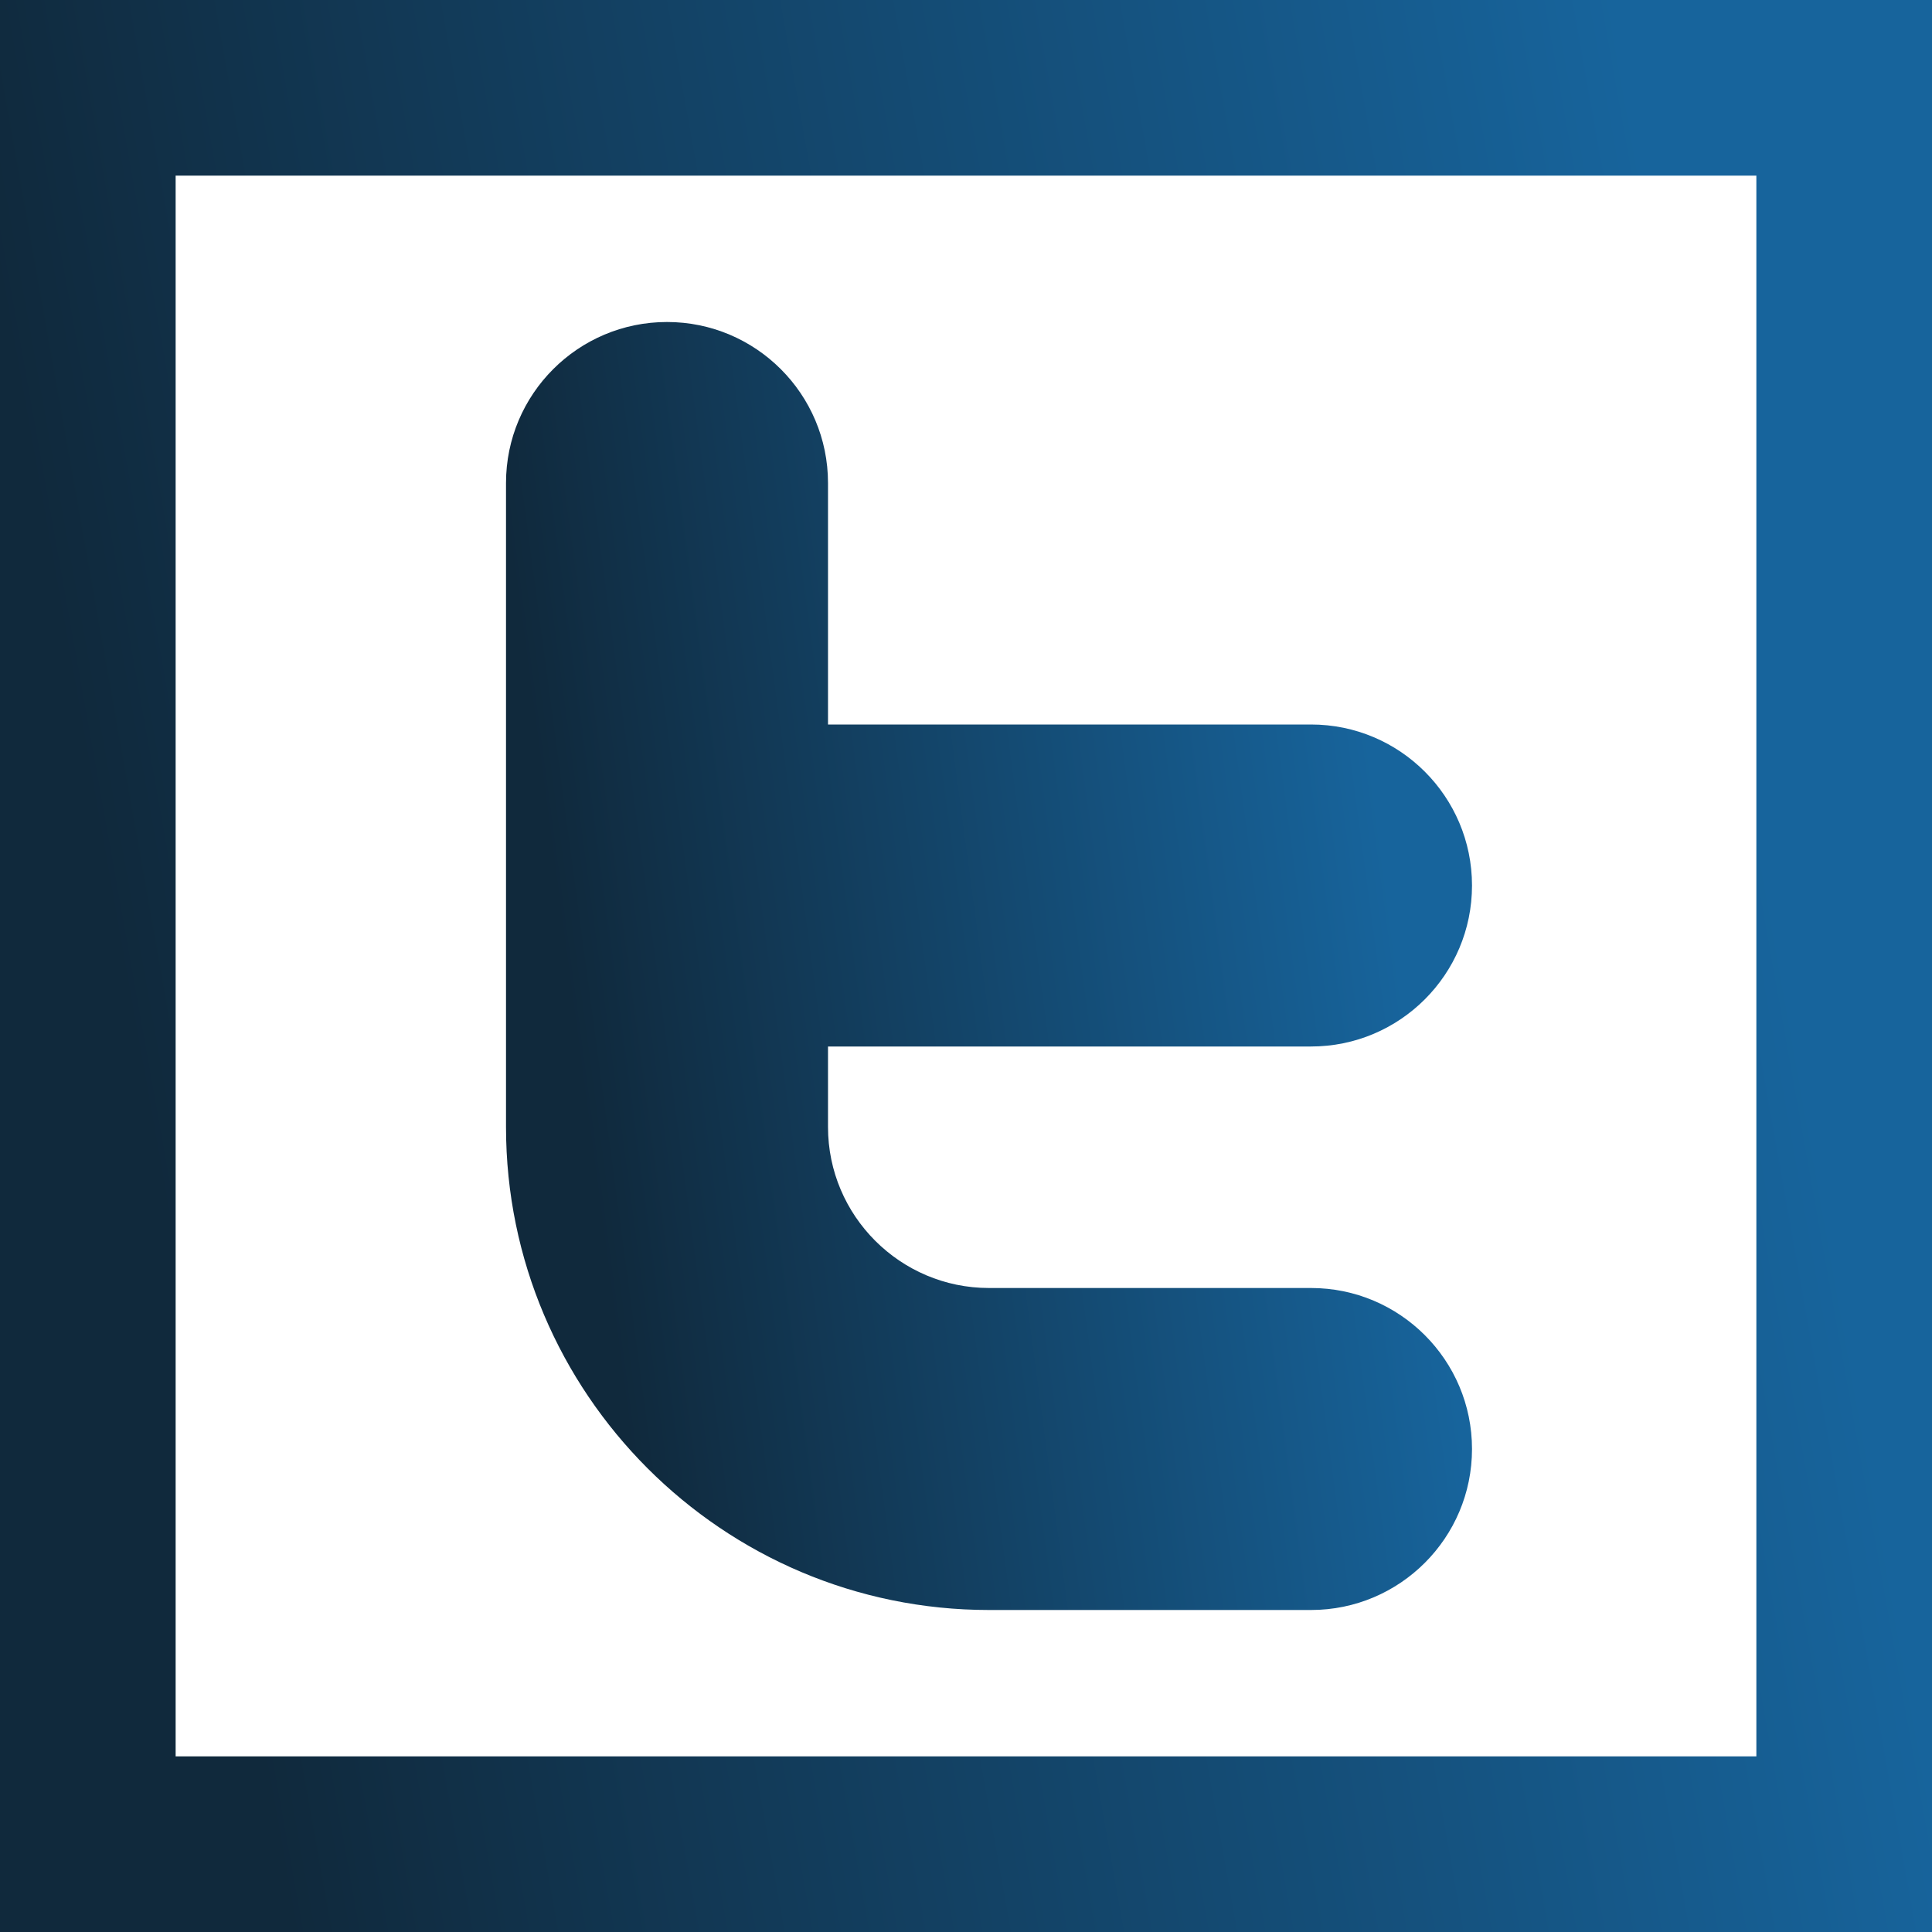
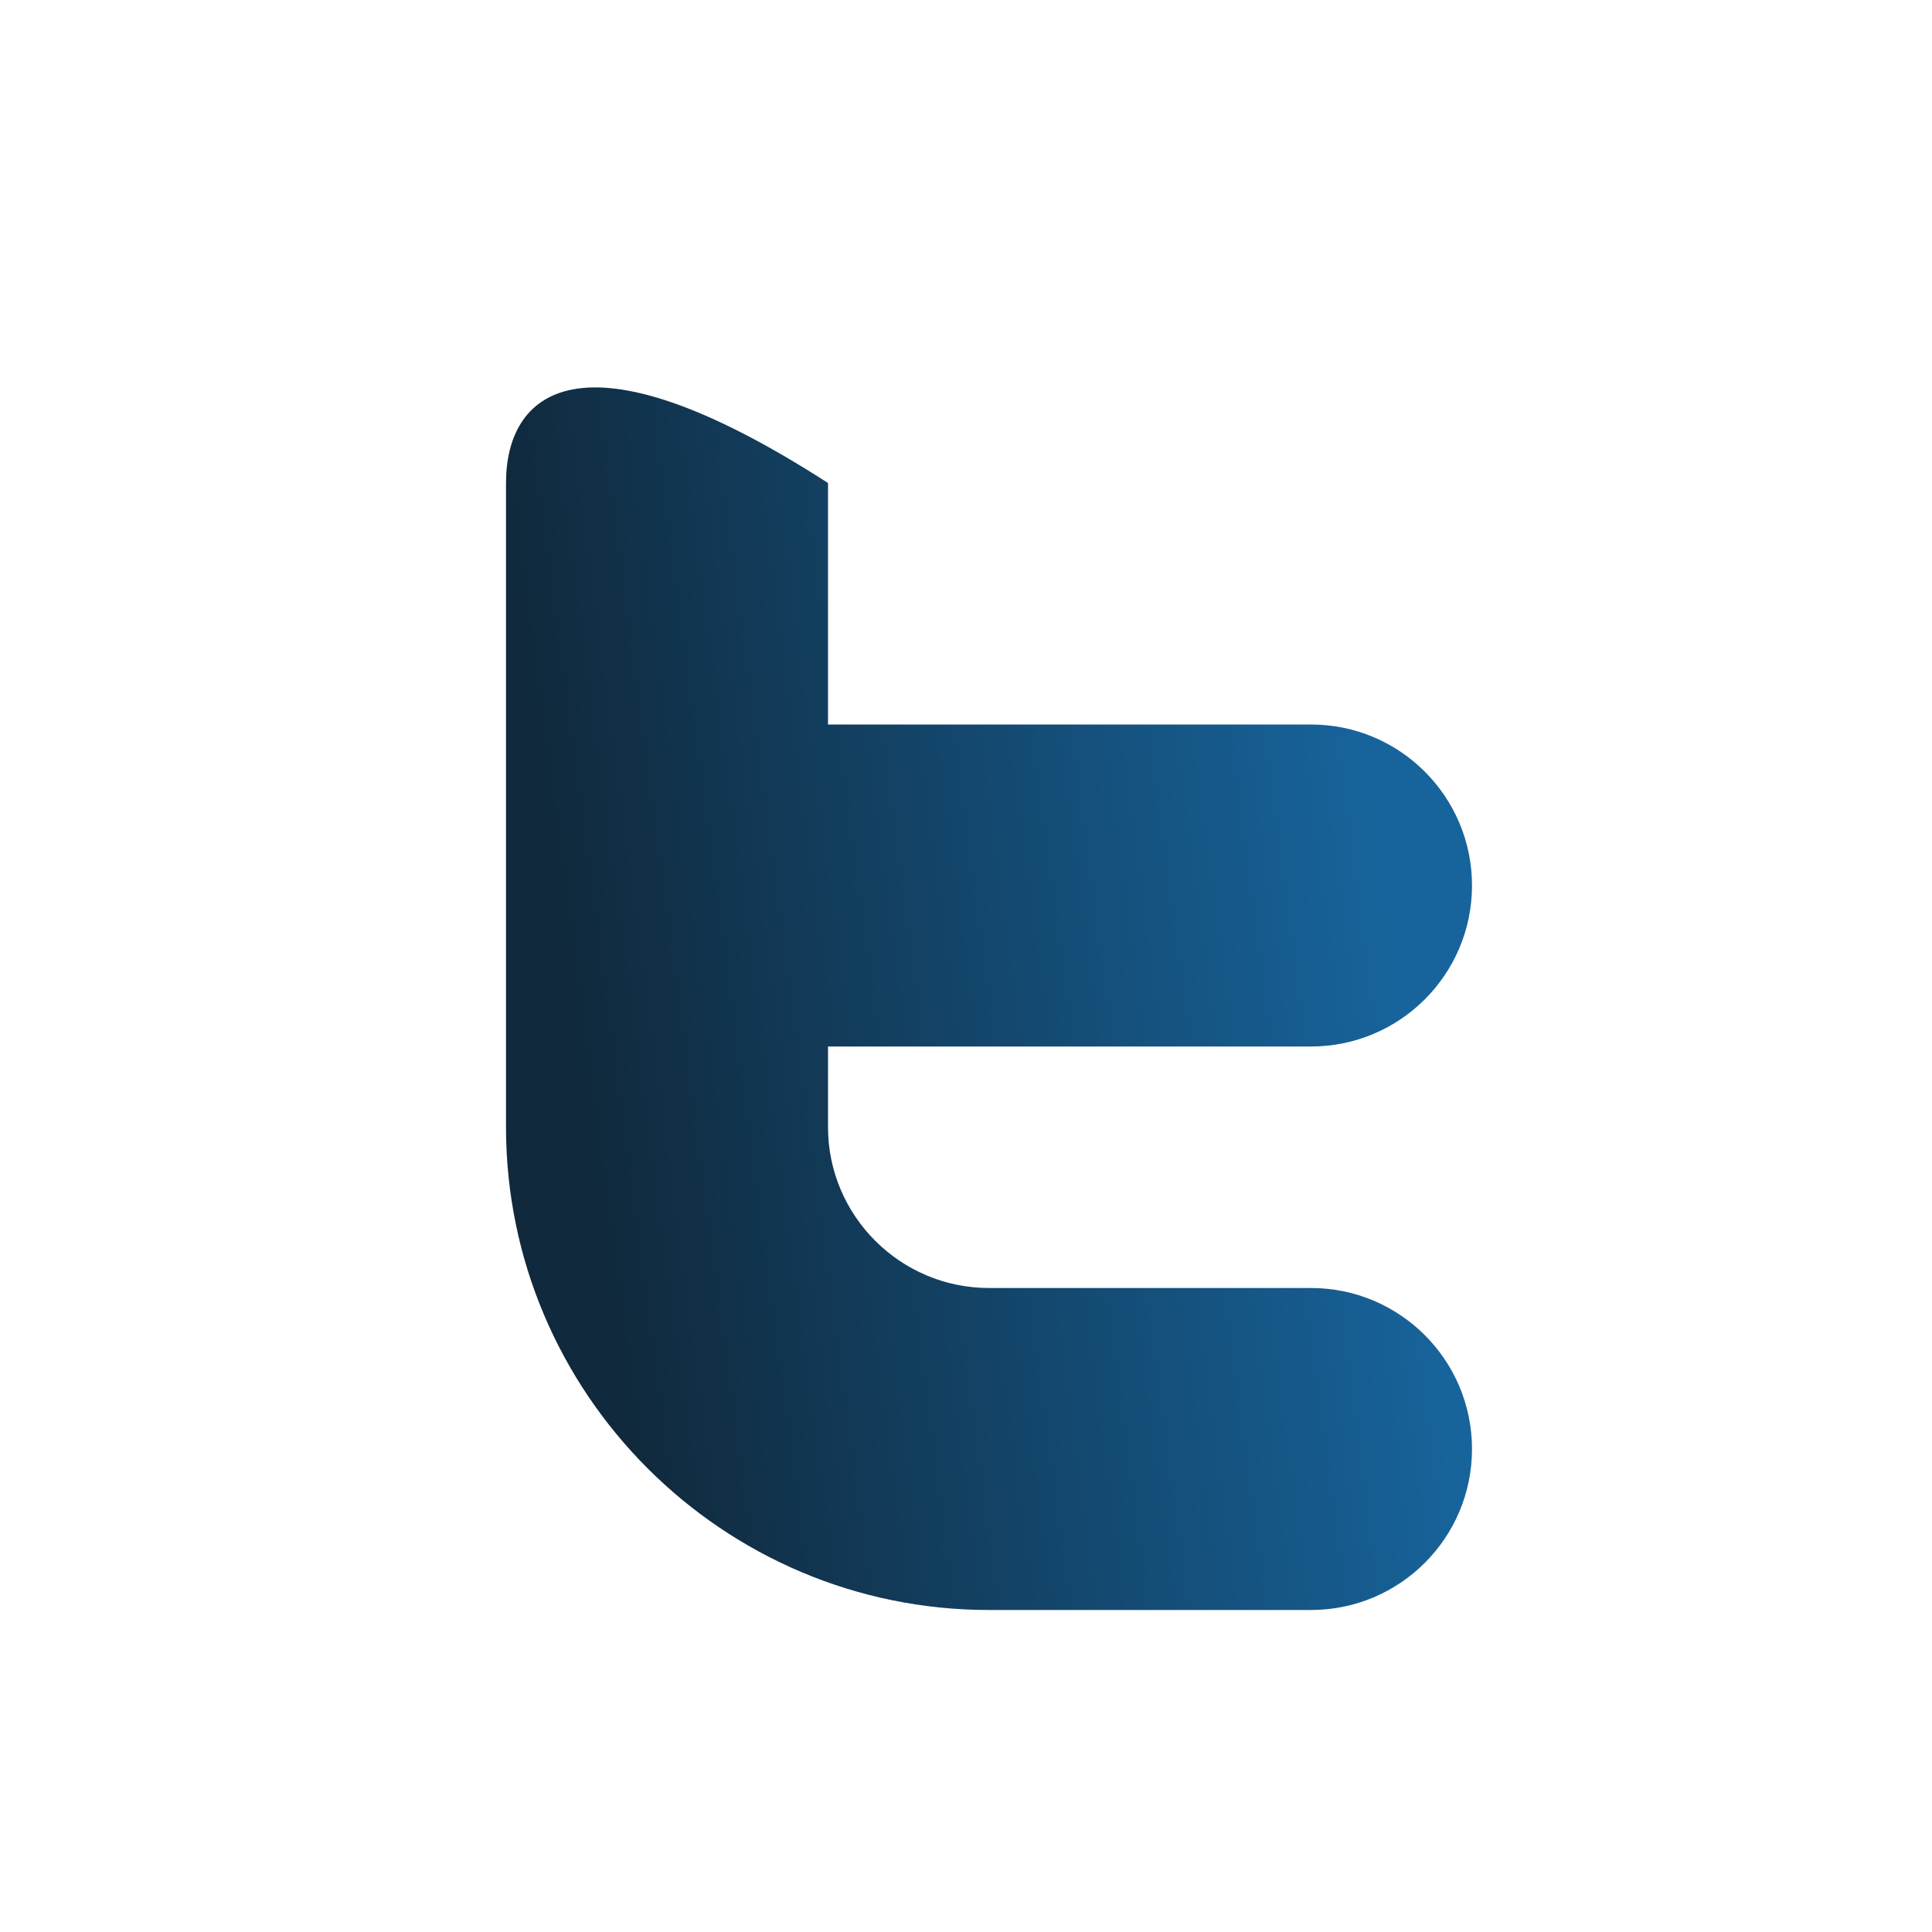
<svg xmlns="http://www.w3.org/2000/svg" width="33" height="33" viewBox="0 0 33 33" fill="none">
-   <path d="M22.393 17.875C23.911 17.875 25.143 16.643 25.143 15.125C25.143 13.607 23.911 12.375 22.393 12.375H14.143V8.25C14.143 6.732 12.911 5.5 11.393 5.5C9.875 5.5 8.643 6.732 8.643 8.25V19.25C8.643 23.8 12.344 27.5 16.893 27.5H22.393C23.911 27.5 25.143 26.268 25.143 24.75C25.143 23.232 23.911 22 22.393 22H16.893C15.377 22 14.143 20.766 14.143 19.25V17.875H22.393Z" fill="url(#paint0_linear)" />
-   <rect x="1.5" y="1.5" width="30" height="30" stroke="url(#paint1_linear)" stroke-width="3" />
+   <path d="M22.393 17.875C23.911 17.875 25.143 16.643 25.143 15.125C25.143 13.607 23.911 12.375 22.393 12.375H14.143V8.25C9.875 5.5 8.643 6.732 8.643 8.25V19.25C8.643 23.8 12.344 27.5 16.893 27.5H22.393C23.911 27.5 25.143 26.268 25.143 24.75C25.143 23.232 23.911 22 22.393 22H16.893C15.377 22 14.143 20.766 14.143 19.25V17.875H22.393Z" fill="url(#paint0_linear)" />
  <defs>
    <linearGradient id="paint0_linear" x1="25.143" y1="25.774" x2="11.133" y2="27.646" gradientUnits="userSpaceOnUse">
      <stop stop-color="#17649C" />
      <stop offset="1" stop-color="#10293C" />
    </linearGradient>
    <linearGradient id="paint1_linear" x1="33" y1="30.412" x2="5.357" y2="35.334" gradientUnits="userSpaceOnUse">
      <stop stop-color="#17649C" />
      <stop offset="1" stop-color="#10293C" />
    </linearGradient>
  </defs>
</svg>